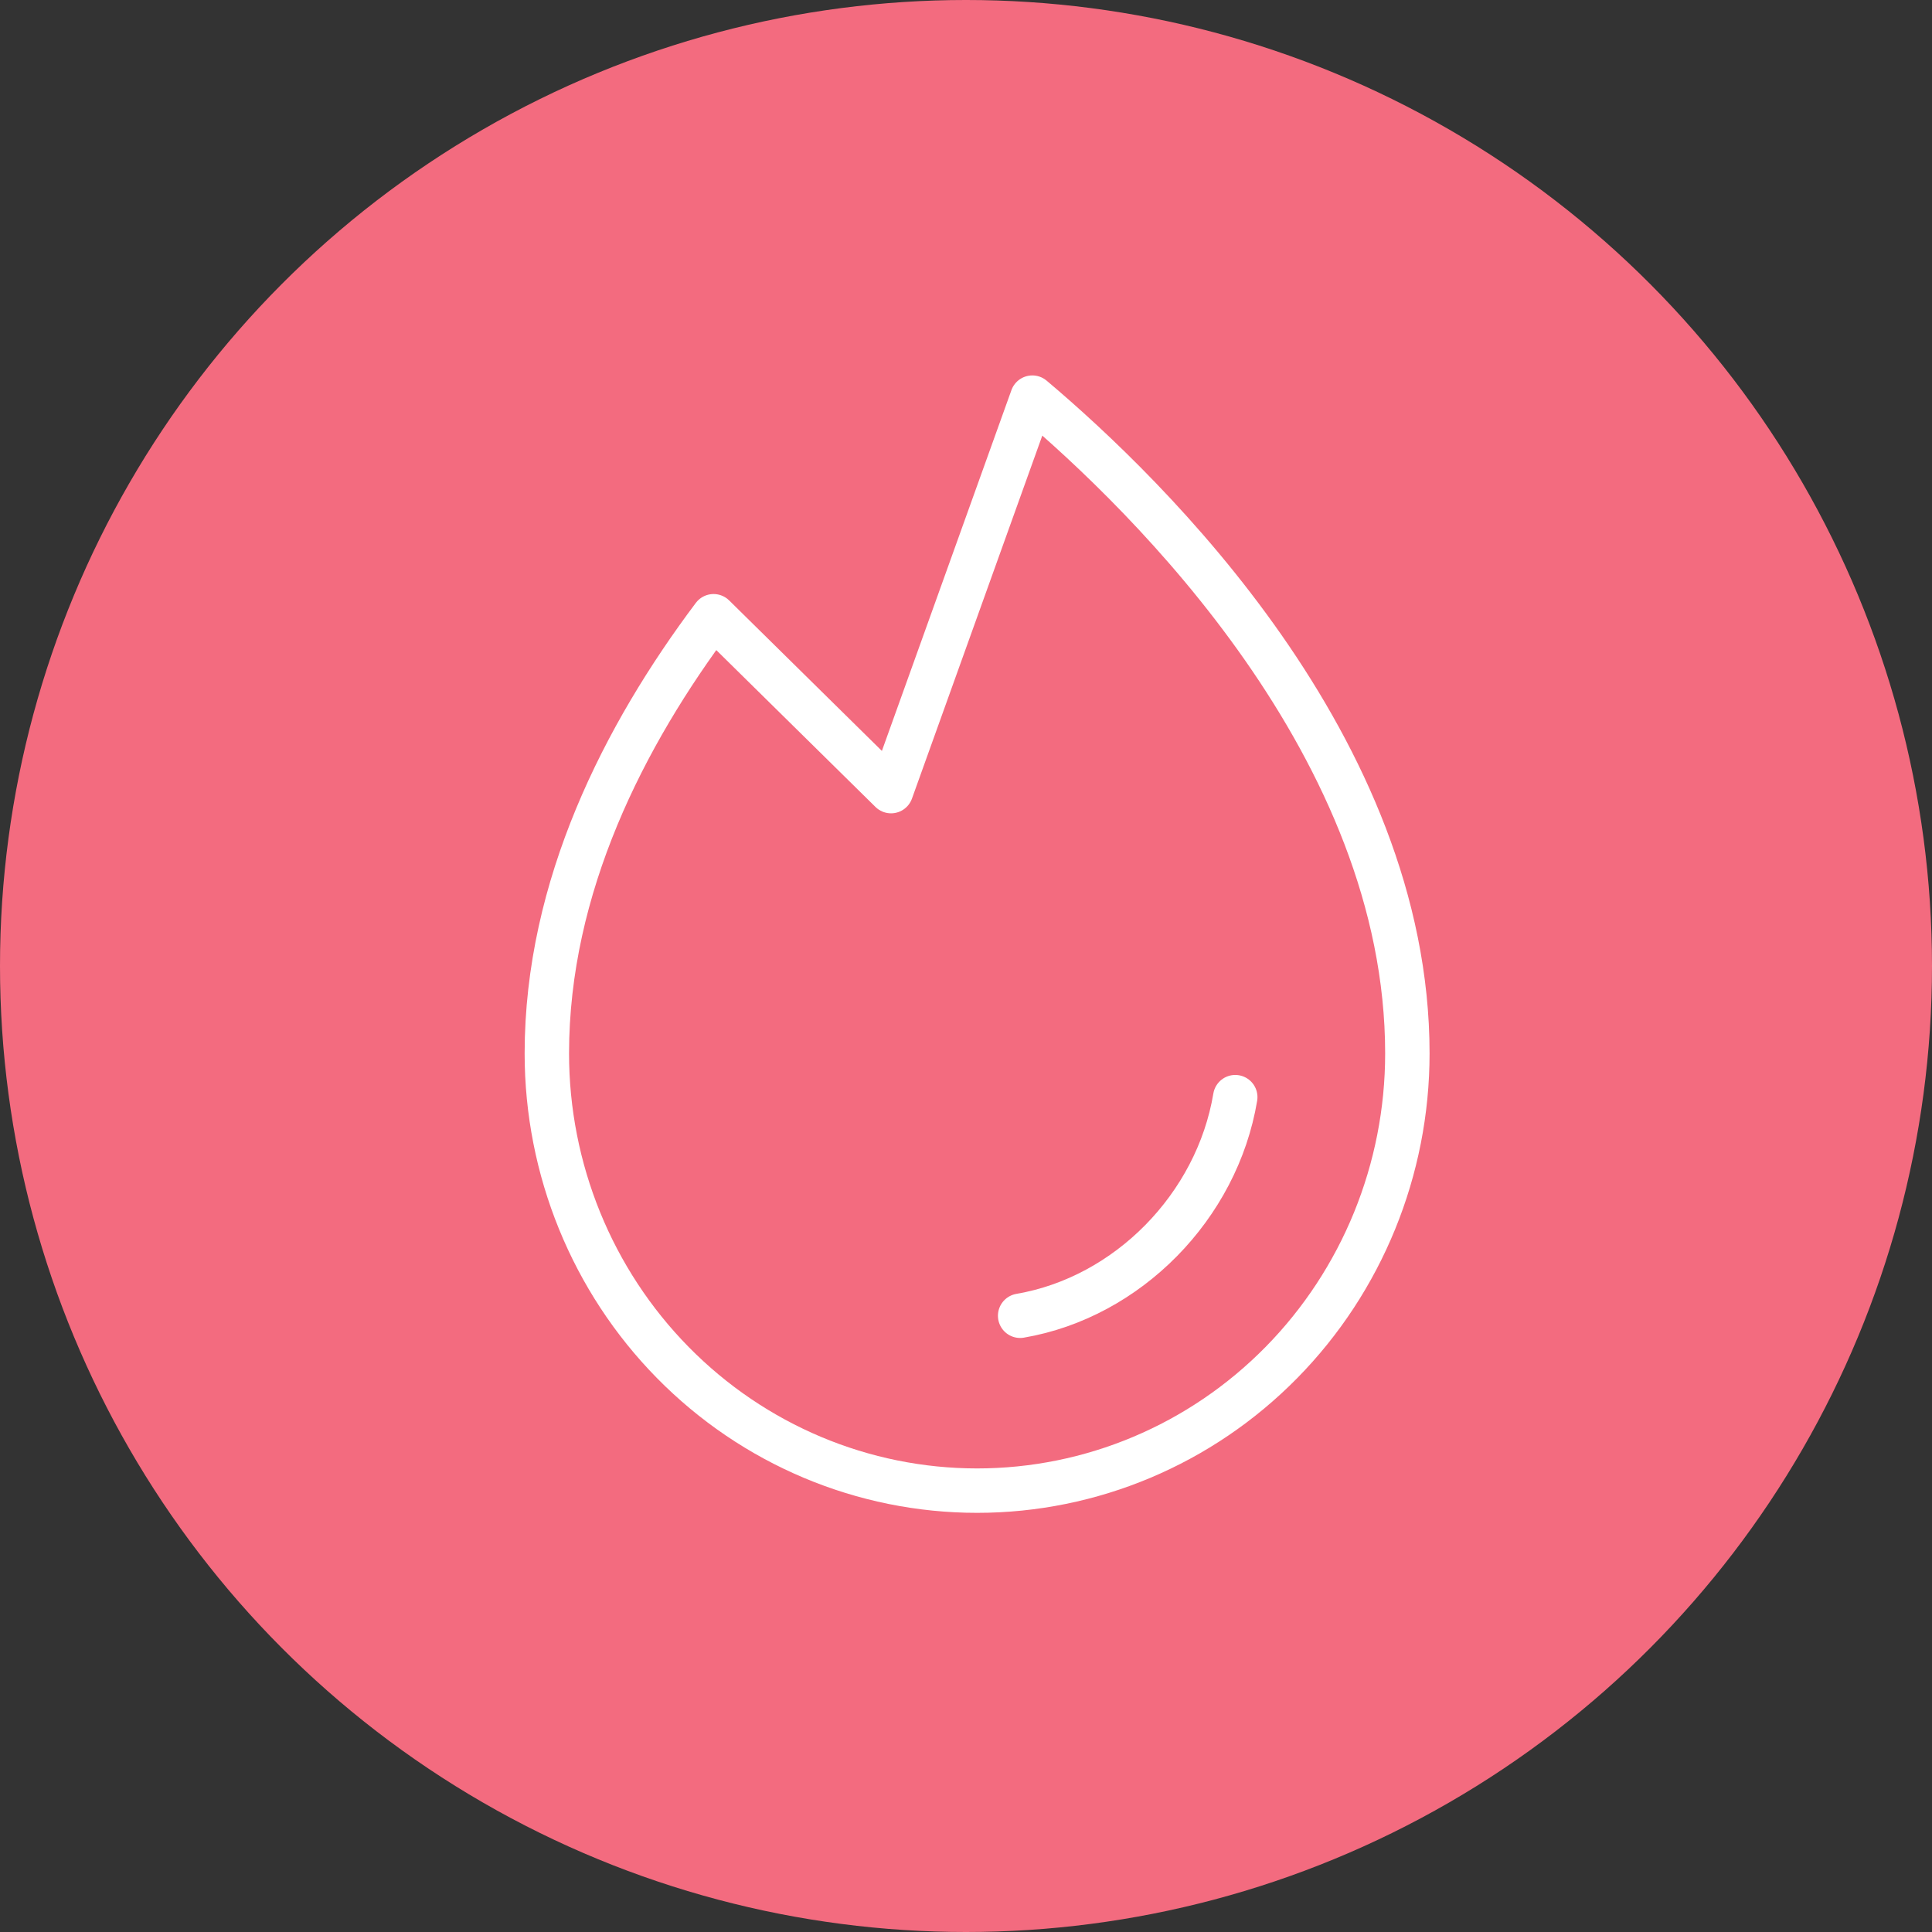
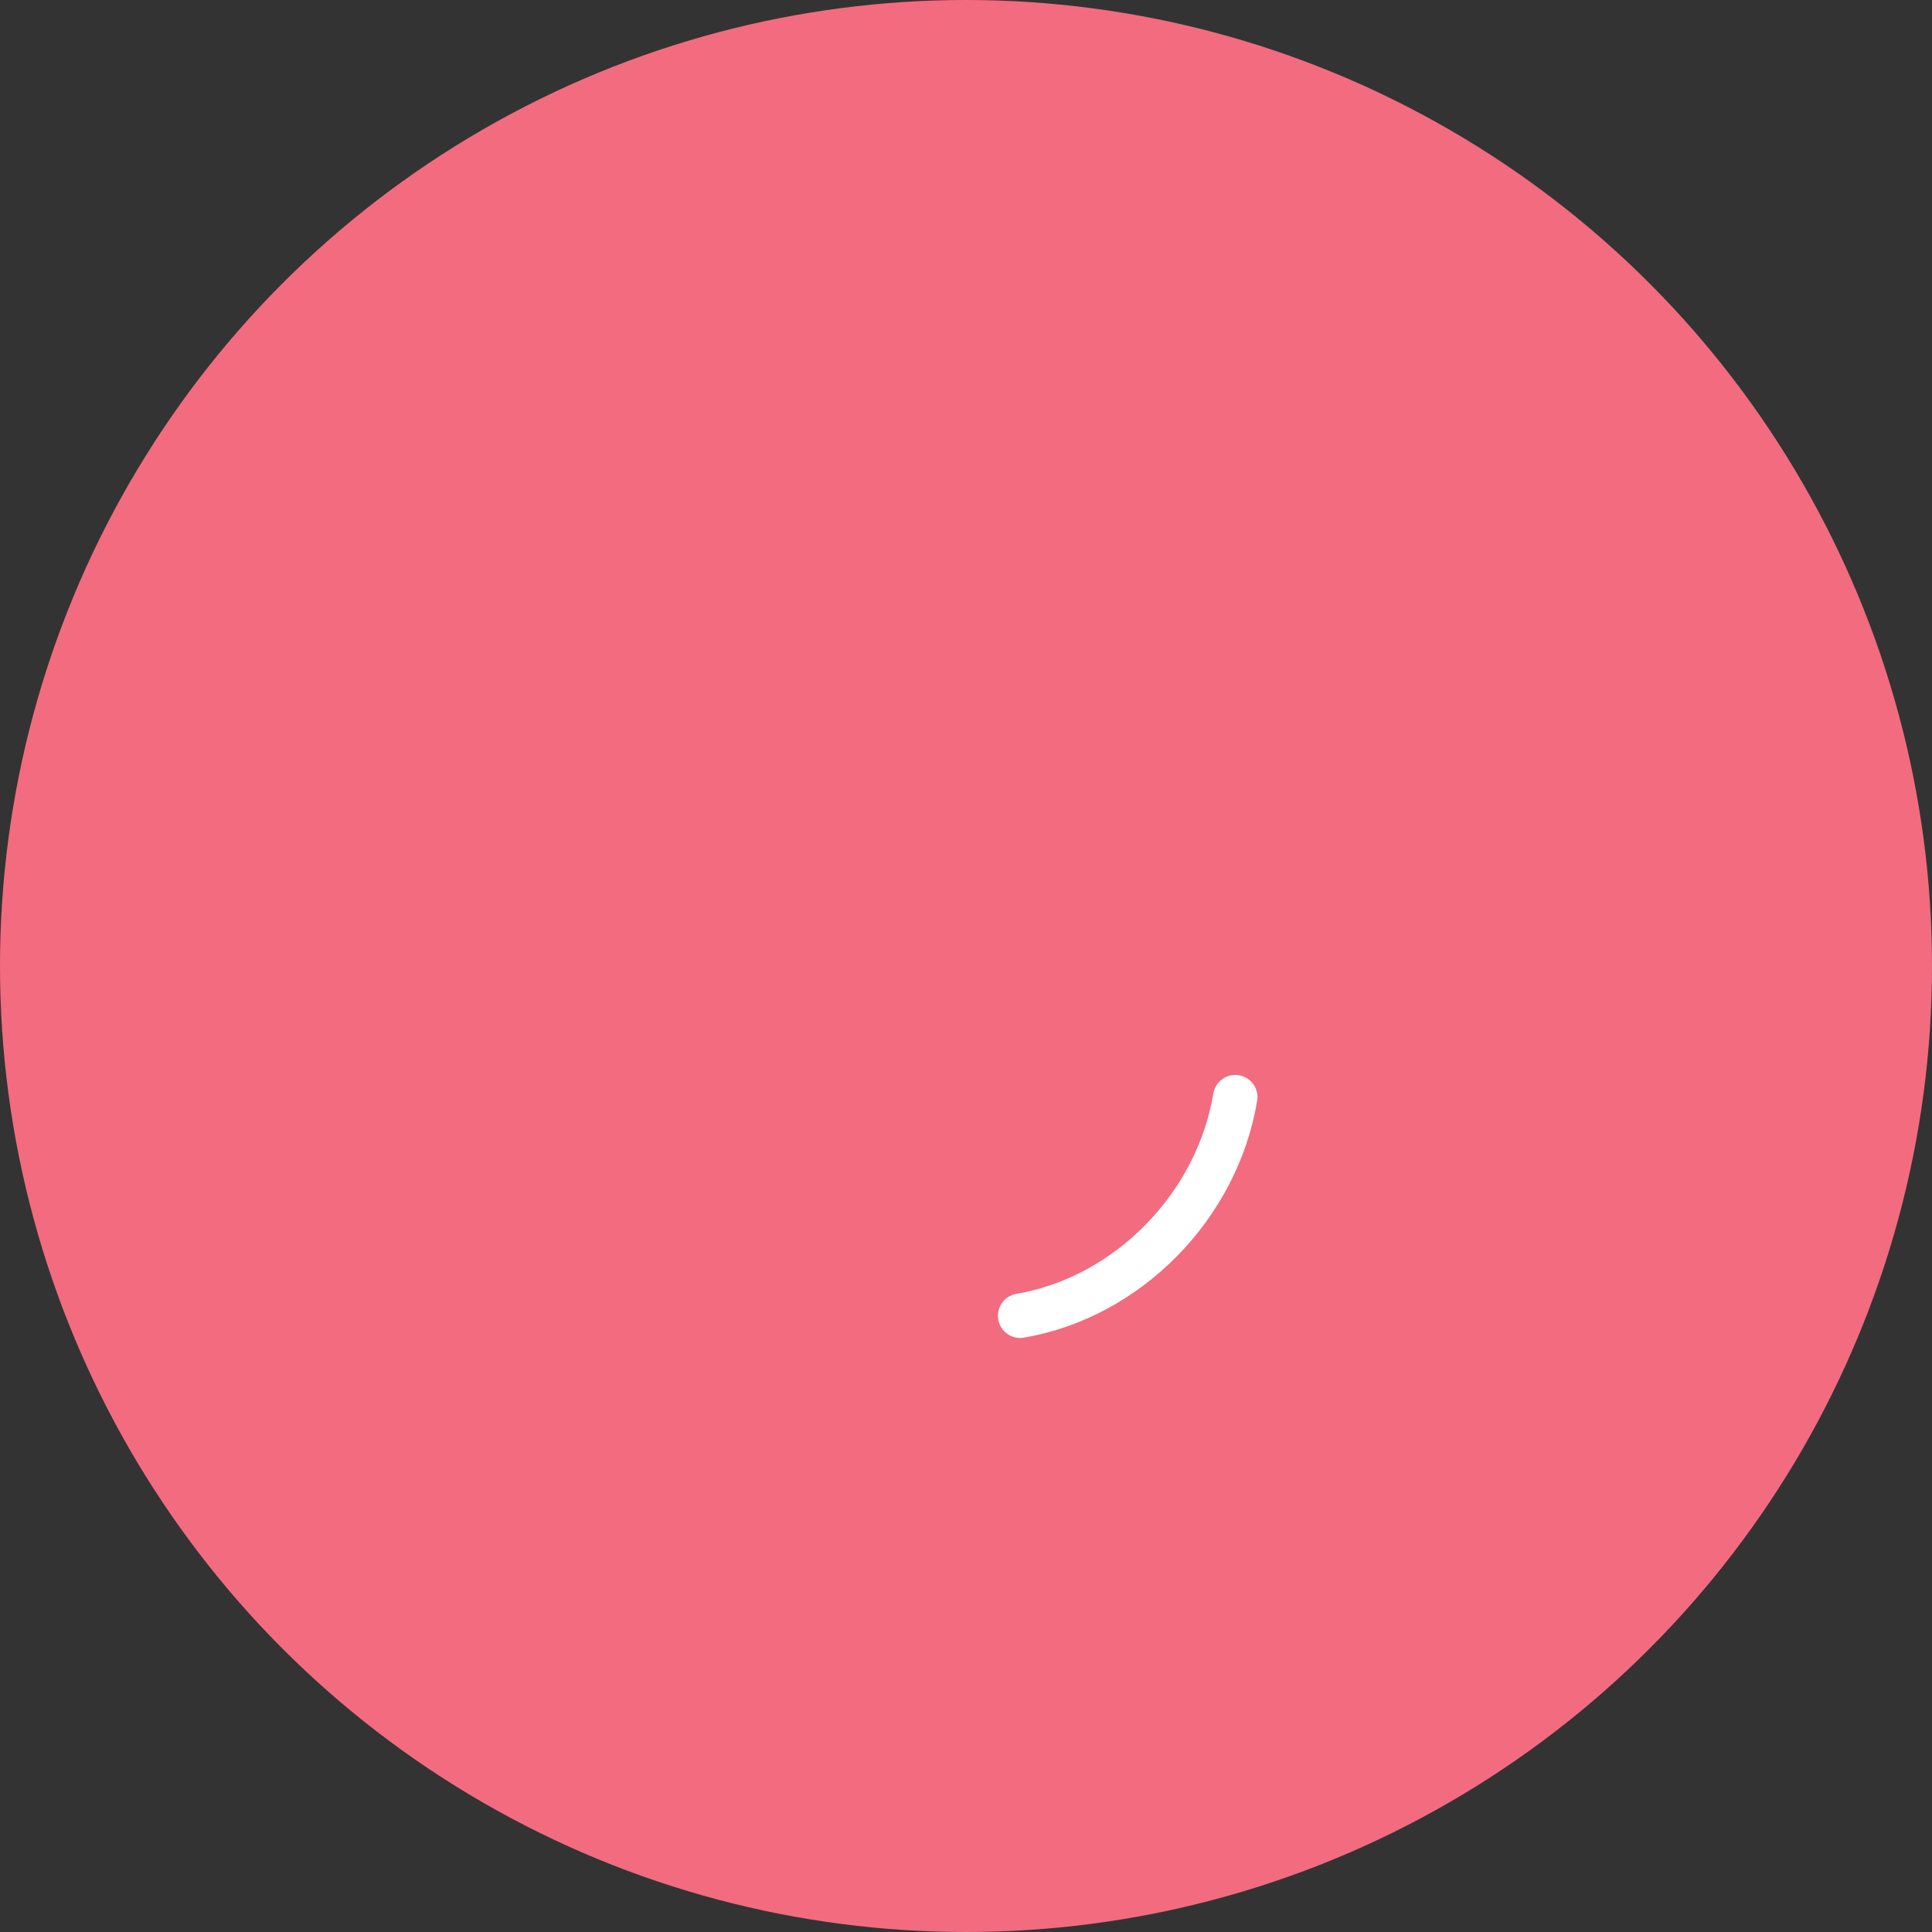
<svg xmlns="http://www.w3.org/2000/svg" width="87" height="87" viewBox="0 0 87 87" fill="none">
  <rect x="0" y="0" width="87" height="87" fill="#333333" stroke="none" />
  <circle cx="43.5" cy="43.5" r="43.5" fill="#F36B7F" />
  <g clip-path="url(#clip0_2362_21)">
    <path d="M45.938 59.25C50.781 58.421 54.804 54.328 55.625 49.406" stroke="white" stroke-width="2" stroke-linecap="round" stroke-linejoin="round" />
-     <path d="M40.125 35.625L46.487 17.906C51.716 22.316 63.375 33.693 63.375 47.438C63.375 52.659 61.334 57.666 57.7 61.359C54.067 65.051 49.139 67.125 44 67.125C38.861 67.125 33.933 65.051 30.3 61.359C26.666 57.666 24.625 52.659 24.625 47.438C24.625 39.914 28.117 33.1 32.133 27.75L40.125 35.625Z" stroke="white" stroke-width="2" stroke-linecap="round" stroke-linejoin="round" />
  </g>
  <defs>
    <clipPath id="clip0_2362_21">
      <rect width="62" height="63" fill="white" transform="translate(13 12)" />
    </clipPath>
  </defs>
</svg>